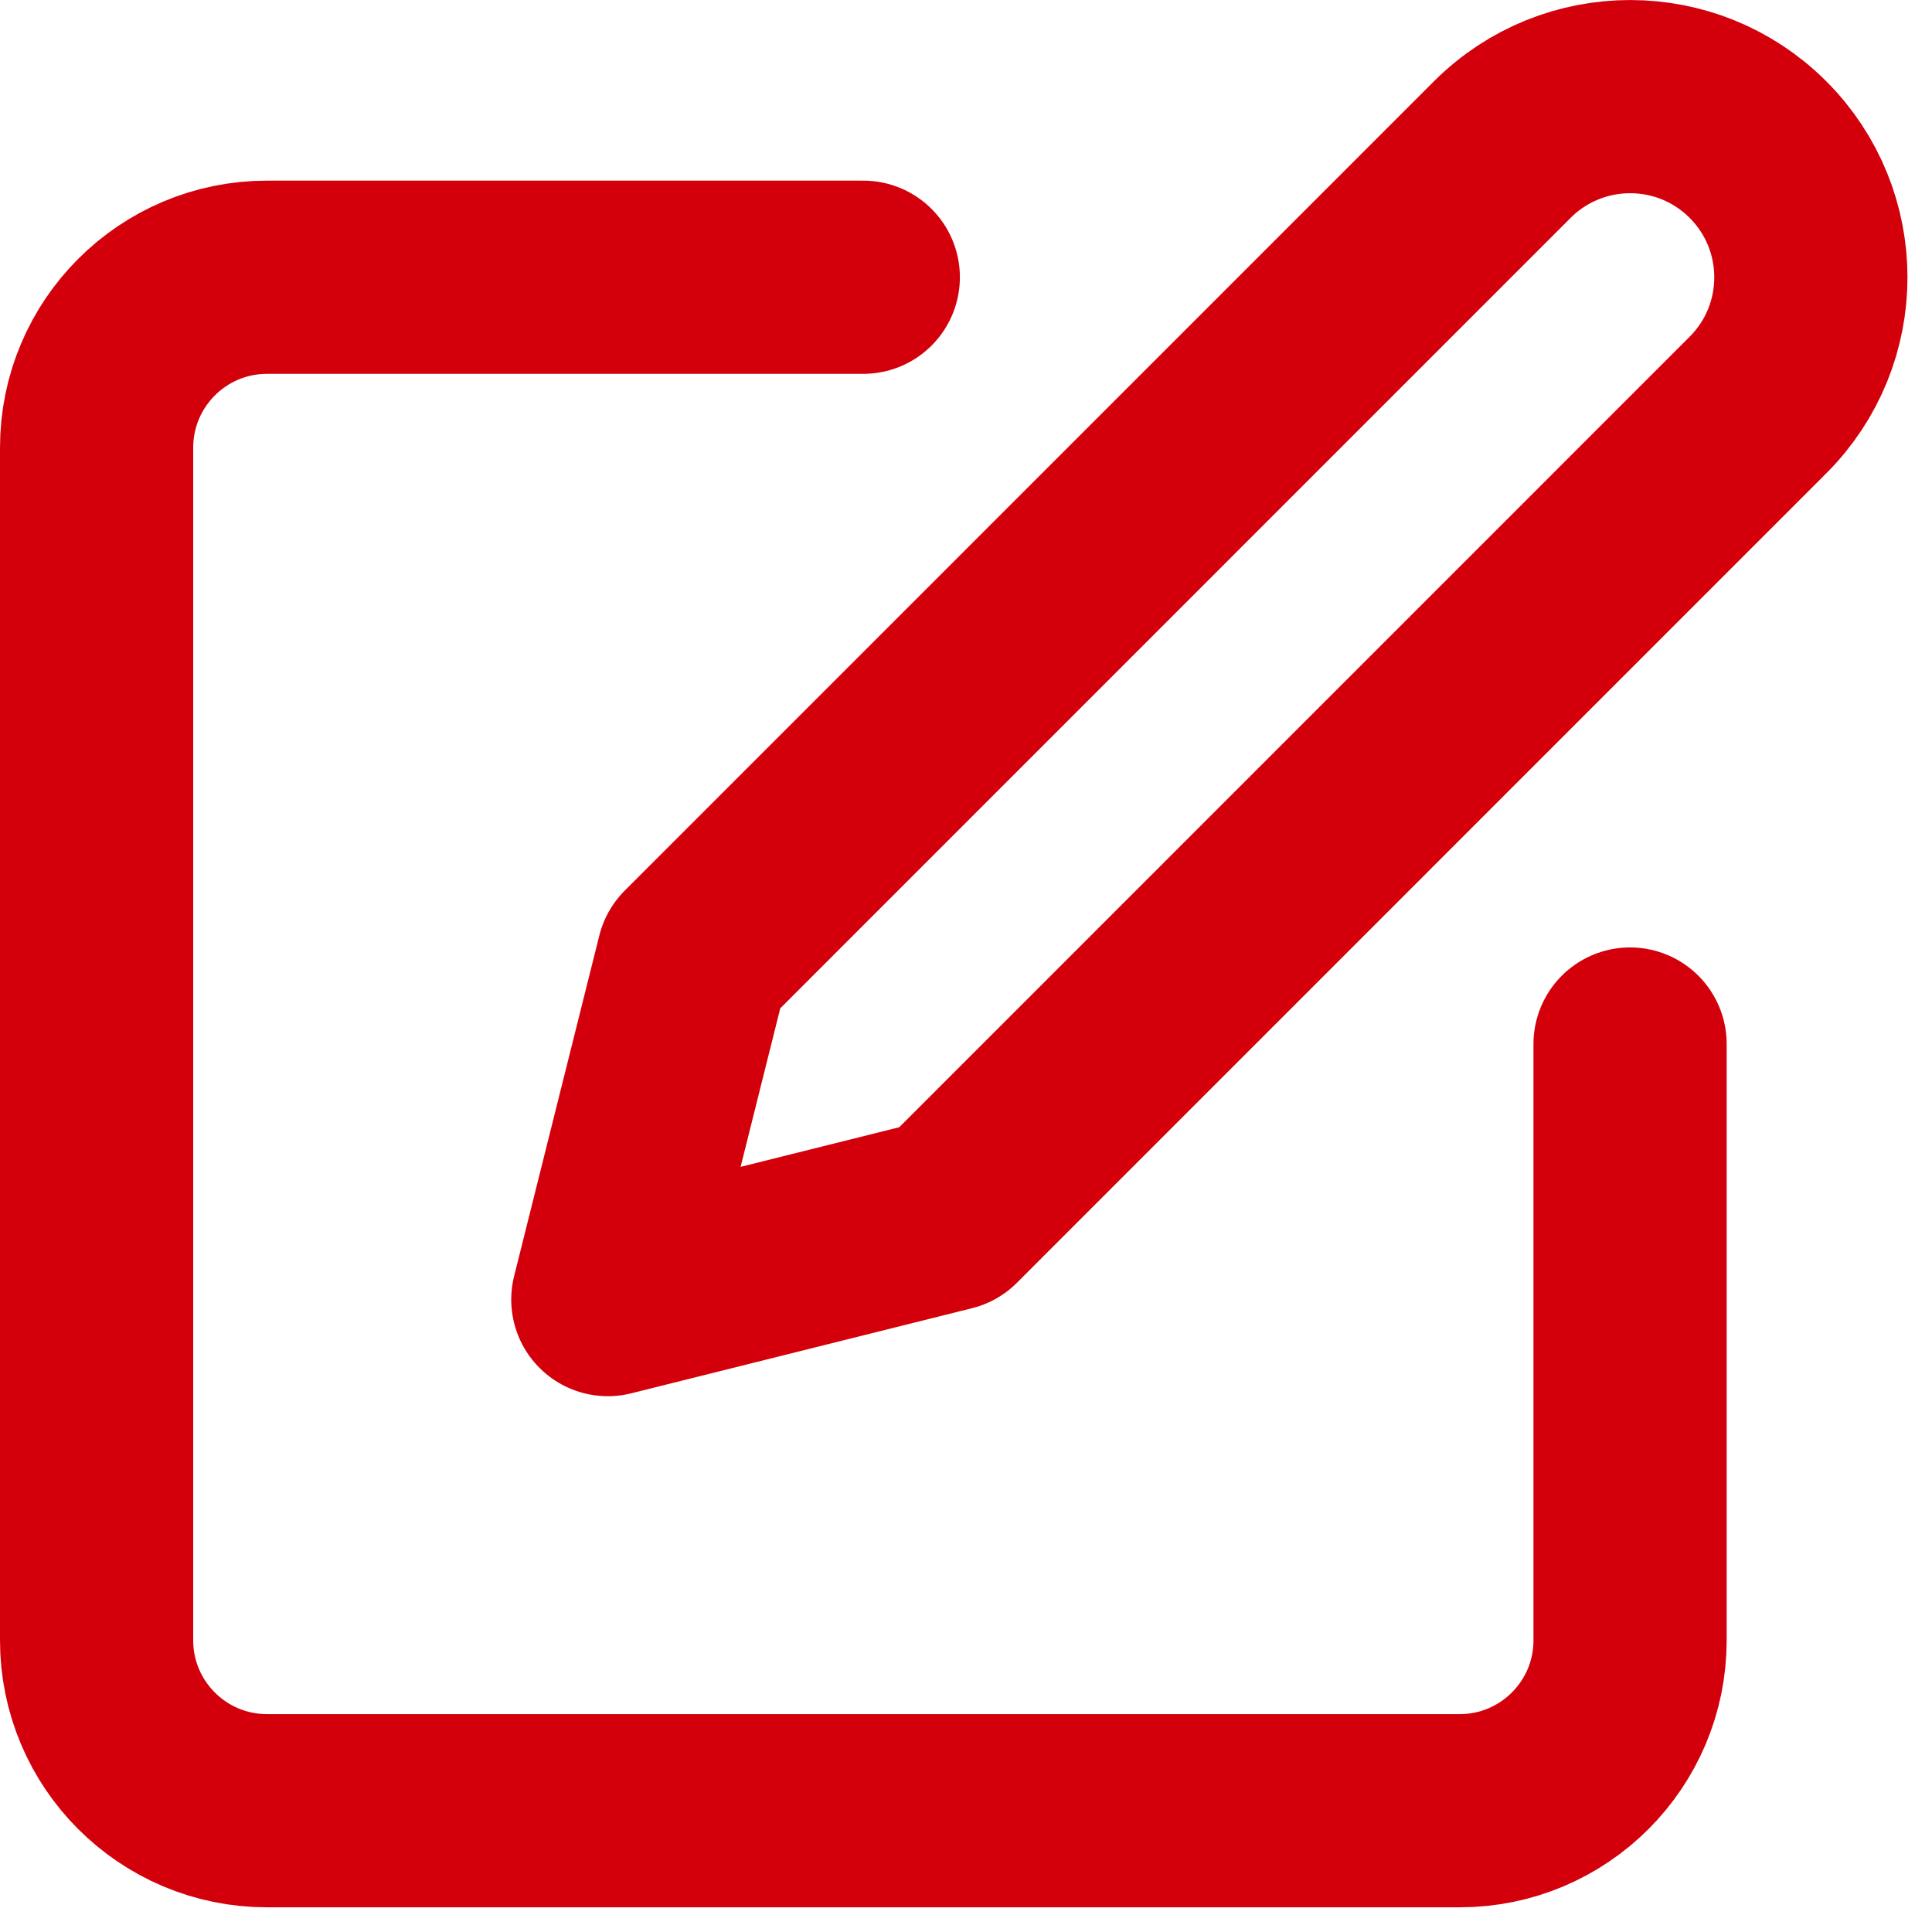
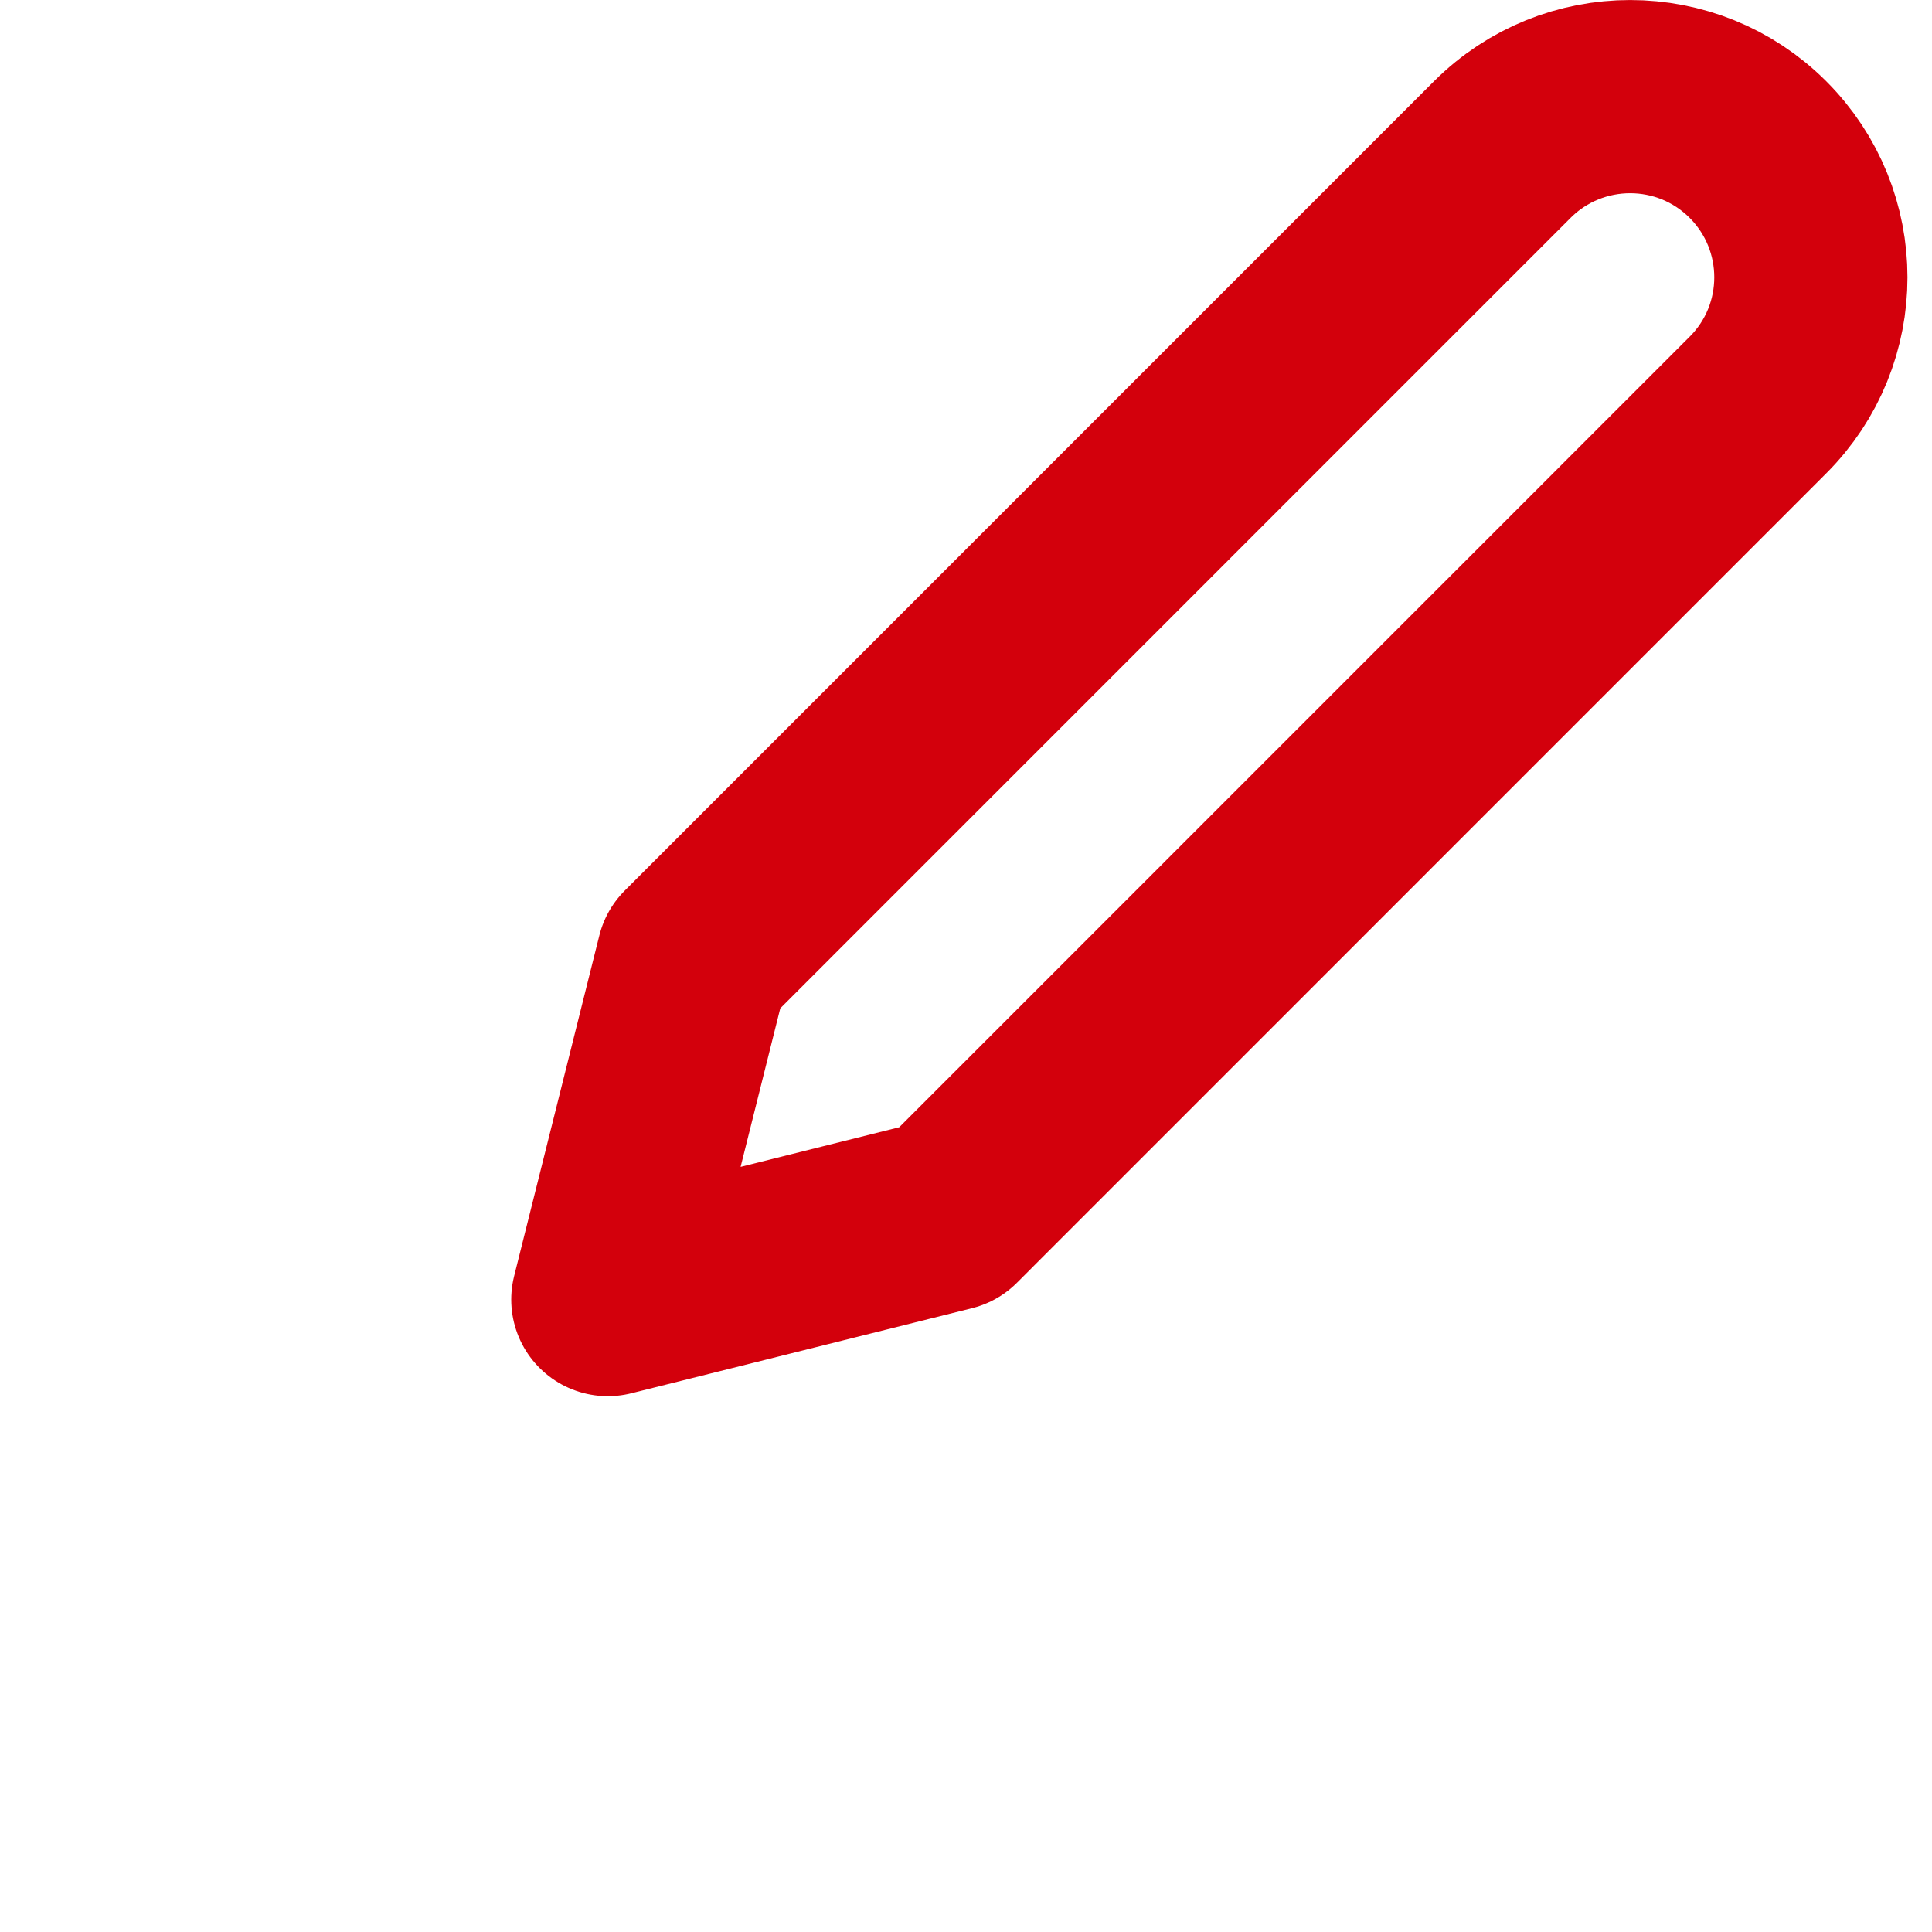
<svg xmlns="http://www.w3.org/2000/svg" width="100%" height="100%" viewBox="0 0 18 18" version="1.1" xml:space="preserve" style="fill-rule:evenodd;clip-rule:evenodd;stroke-linecap:round;stroke-linejoin:round;">
  <g transform="matrix(1,0,0,-1,-2.1,22.87)">
-     <path d="M10.143,20.287L4.587,20.287C3.711,20.287 3,19.576 3,18.699L3,7.587C3,6.711 3.711,6 4.587,6L15.7,6C16.576,6 17.287,6.711 17.287,7.587L17.287,13.143" style="fill:none;fill-rule:nonzero;stroke:rgb(211,0,12);stroke-width:1.8px;" />
-   </g>
+     </g>
  <g transform="matrix(1,0,0,-1,-6.337,14.762)">
    <path d="M20.334,13.369C20.992,14.026 22.058,14.026 22.715,13.369C23.373,12.711 23.373,11.645 22.715,10.988L15.175,3.447L12,2.654L12.794,5.828L20.334,13.369Z" style="fill:none;fill-rule:nonzero;stroke:rgb(211,0,12);stroke-width:1.8px;" />
  </g>
</svg>